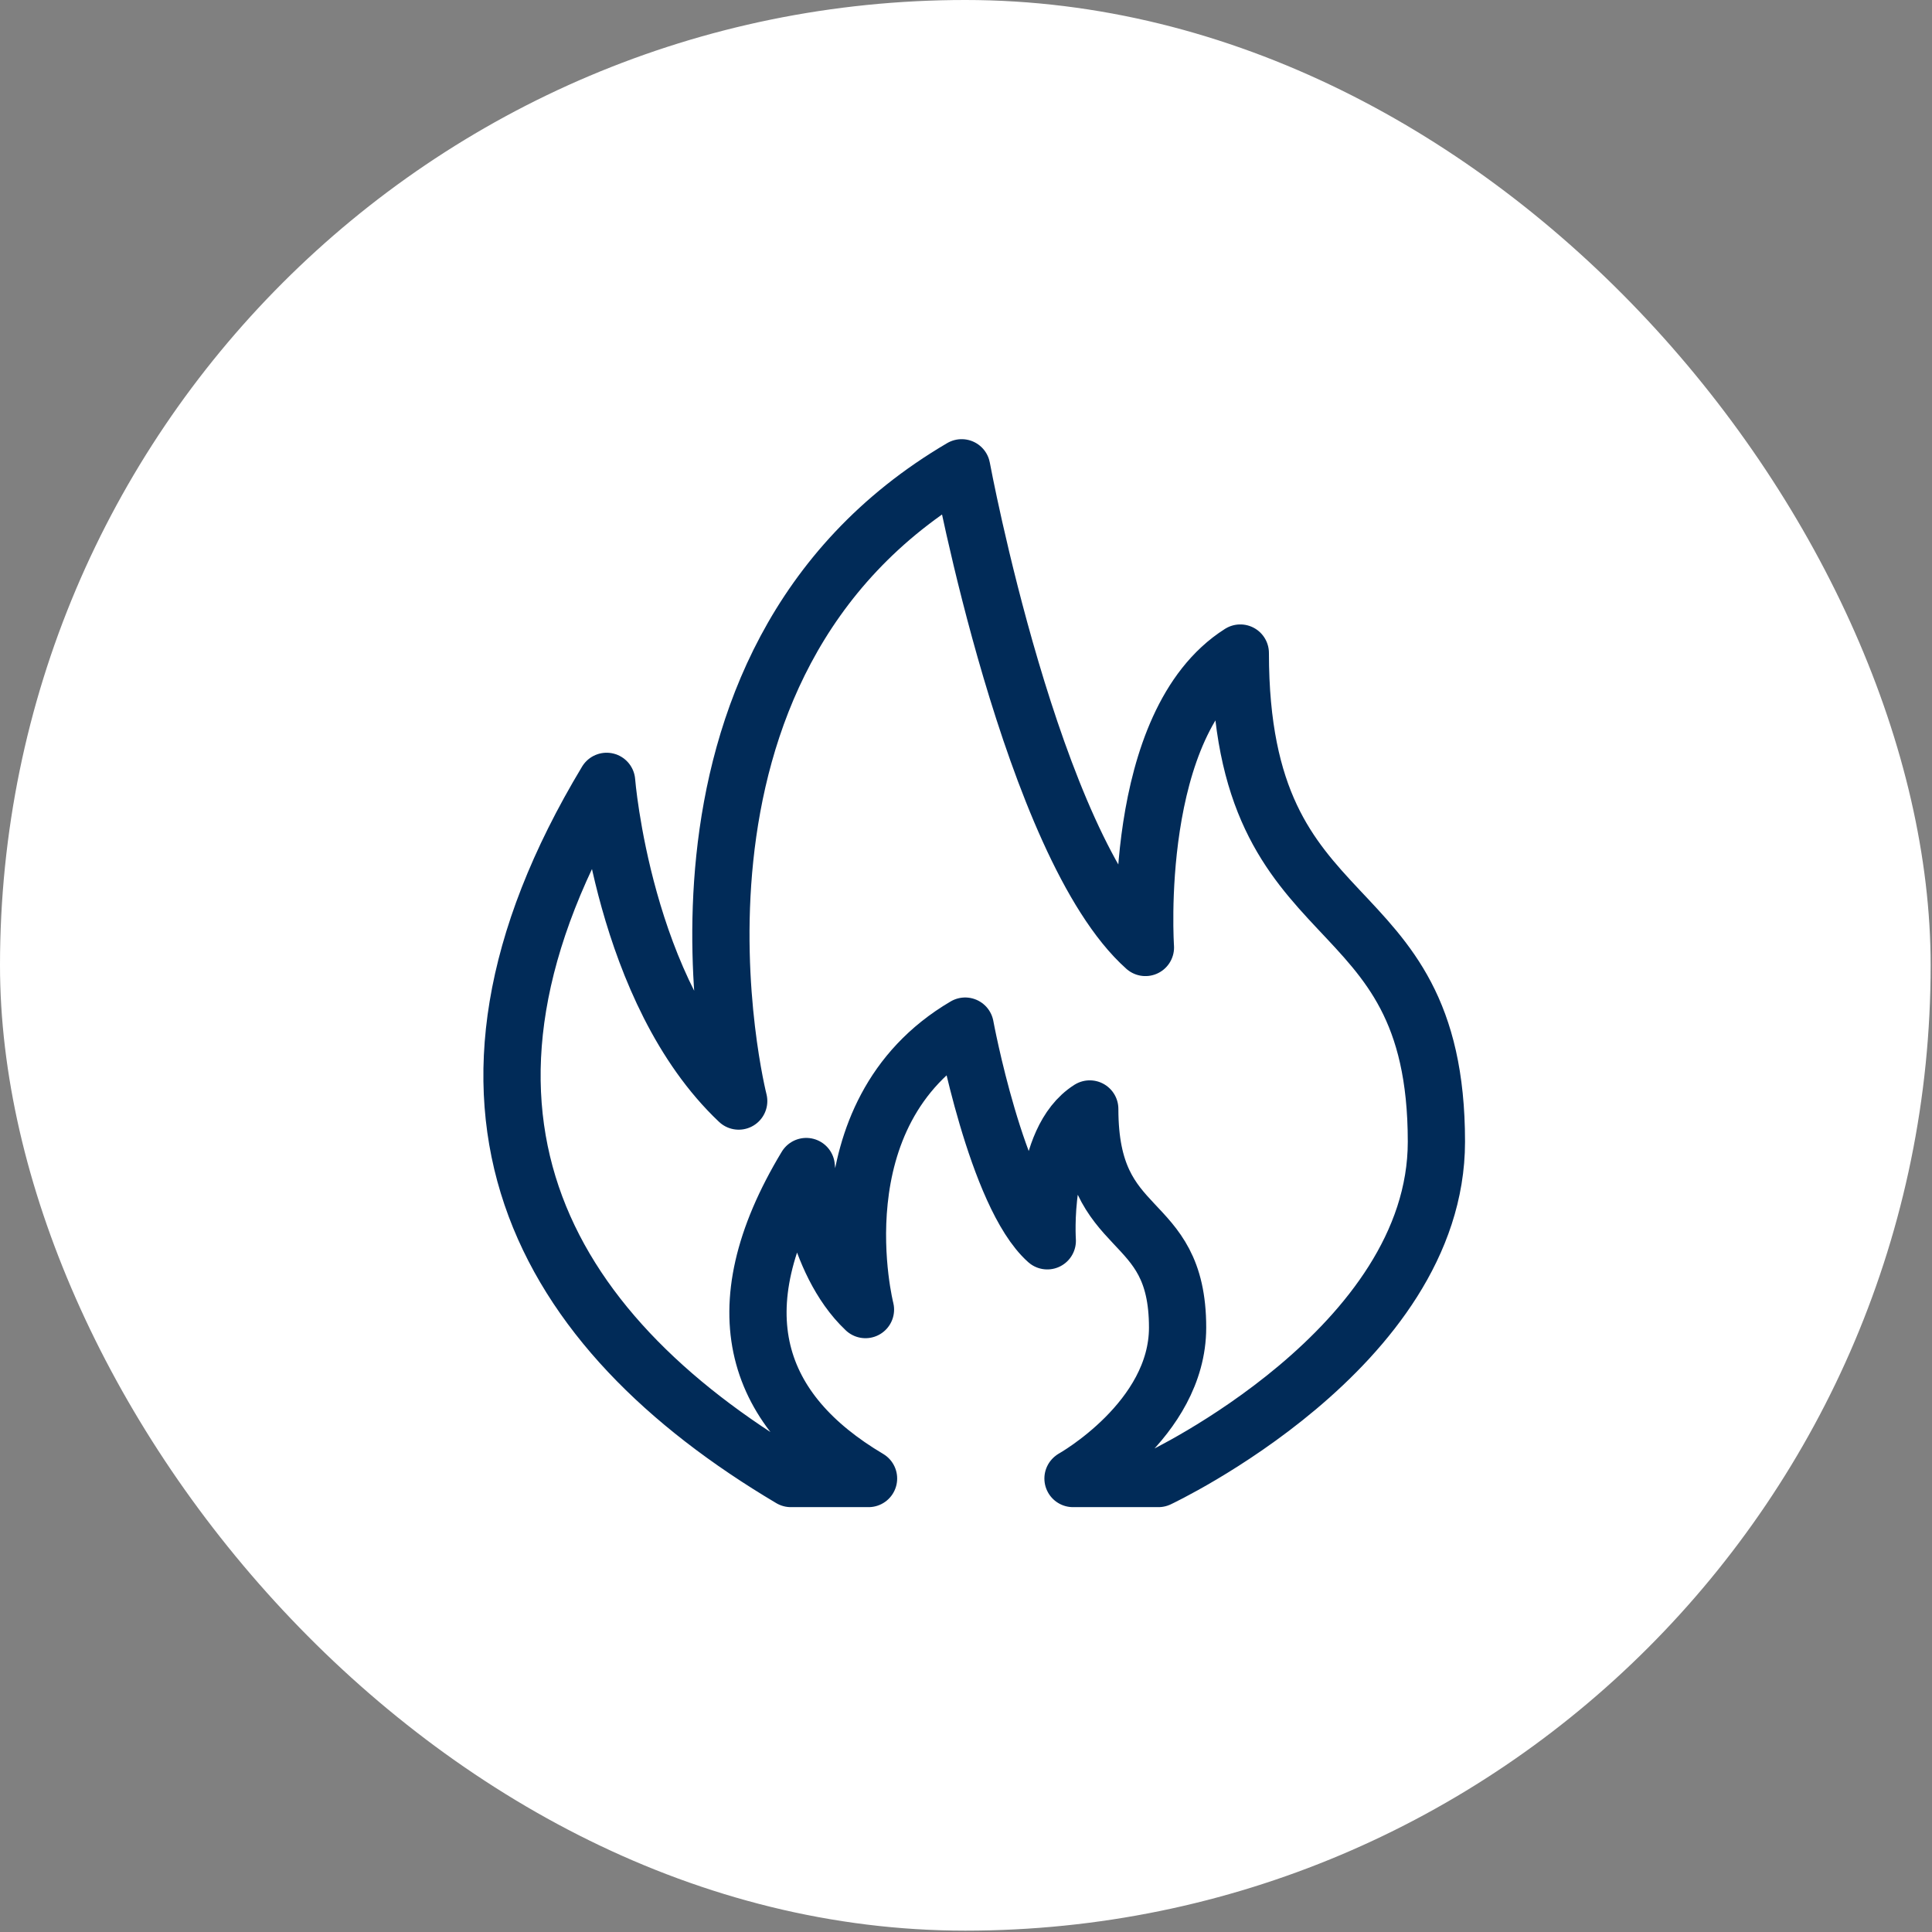
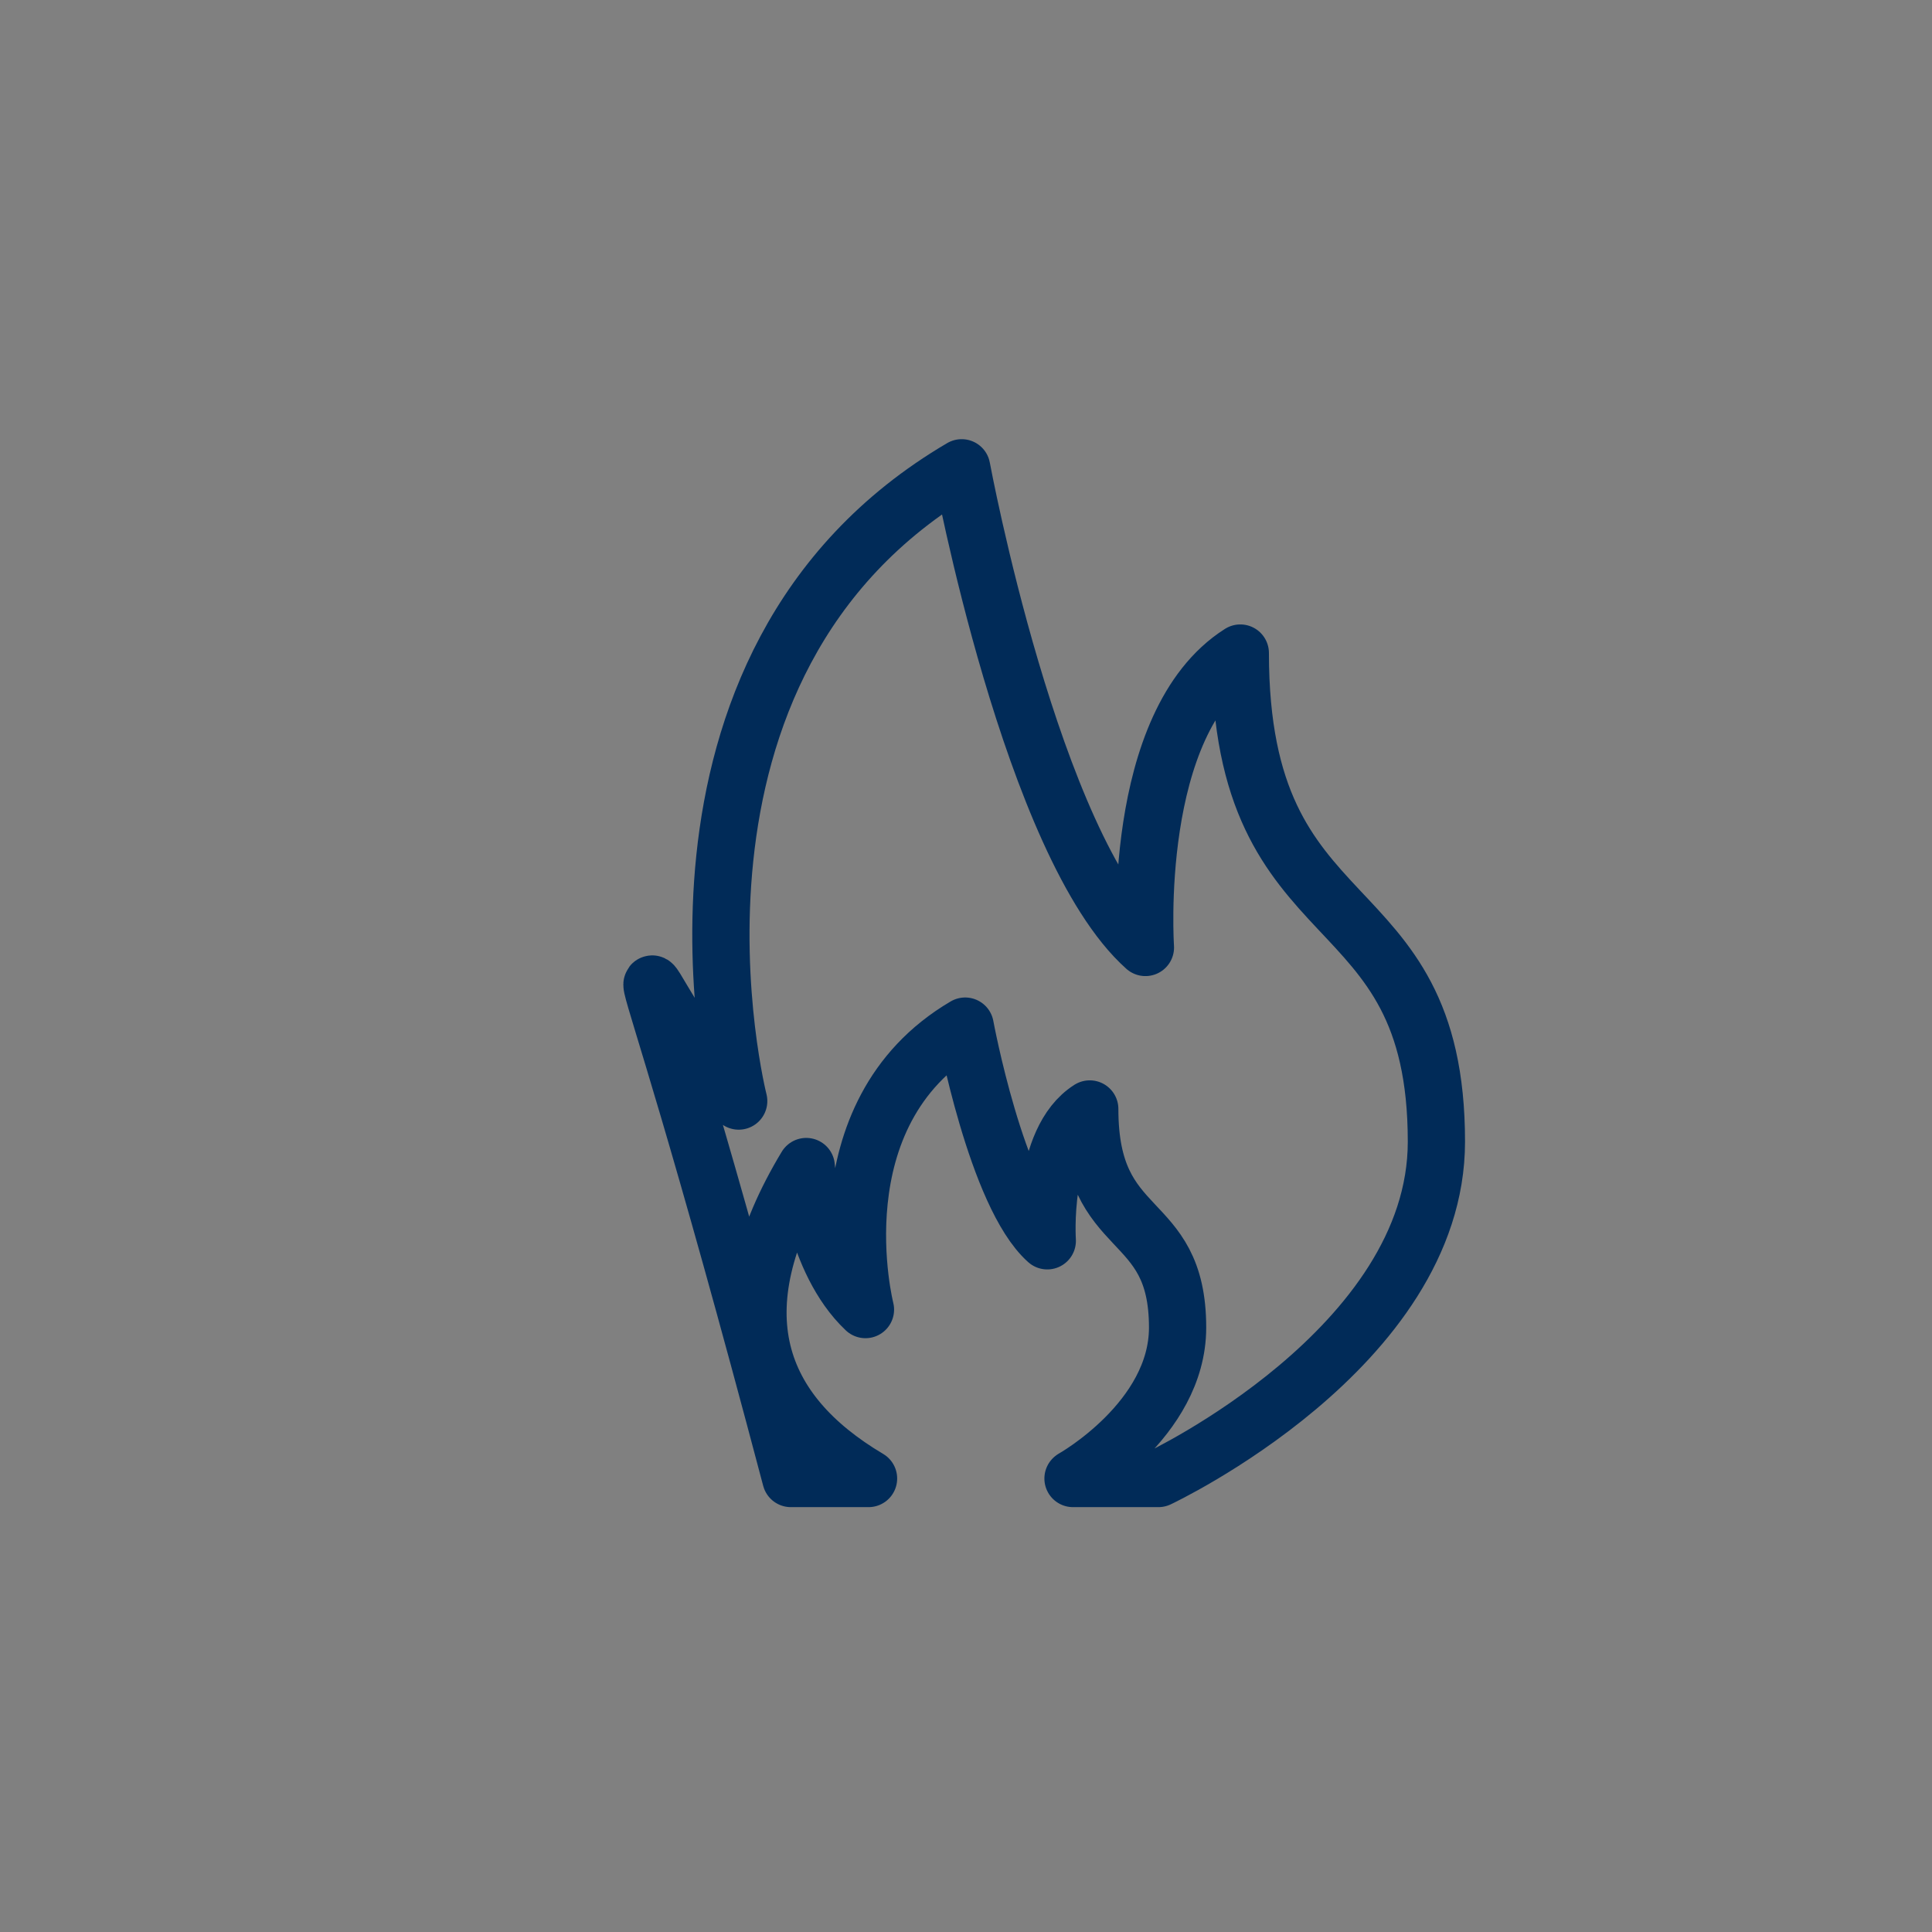
<svg xmlns="http://www.w3.org/2000/svg" width="54" height="54" viewBox="0 0 54 54" fill="none">
  <rect x="0" y="0" width="54" height="54" fill="#808080" stroke="none" />
-   <rect width="53.962" height="53.962" rx="26.981" fill="white" />
-   <path d="M29.998 41.319C29.998 41.319 32.914 39.686 32.914 37.106C32.914 33.802 30.459 34.687 30.459 30.996C29.081 31.868 29.272 34.681 29.272 34.681C27.851 33.415 26.977 28.68 26.977 28.68C22.794 31.137 24.19 36.603 24.19 36.603C22.744 35.239 22.535 32.605 22.535 32.605C20.093 36.652 21.139 39.465 24.276 41.325H22.105C15.098 37.168 11.505 30.891 16.955 21.839C16.955 21.839 17.417 27.723 20.647 30.775C20.647 30.775 17.534 18.56 26.879 13.075C26.879 13.075 28.841 23.651 32.015 26.482C32.015 26.482 31.585 20.206 34.667 18.253C34.667 26.513 40.148 24.529 40.148 31.911C40.148 37.678 32.378 41.325 32.378 41.325H29.991L29.998 41.319Z" stroke="#012B58" stroke-width="1.6" stroke-linecap="round" stroke-linejoin="round" />
+   <path d="M29.998 41.319C29.998 41.319 32.914 39.686 32.914 37.106C32.914 33.802 30.459 34.687 30.459 30.996C29.081 31.868 29.272 34.681 29.272 34.681C27.851 33.415 26.977 28.68 26.977 28.68C22.794 31.137 24.19 36.603 24.19 36.603C22.744 35.239 22.535 32.605 22.535 32.605C20.093 36.652 21.139 39.465 24.276 41.325H22.105C16.955 21.839 17.417 27.723 20.647 30.775C20.647 30.775 17.534 18.56 26.879 13.075C26.879 13.075 28.841 23.651 32.015 26.482C32.015 26.482 31.585 20.206 34.667 18.253C34.667 26.513 40.148 24.529 40.148 31.911C40.148 37.678 32.378 41.325 32.378 41.325H29.991L29.998 41.319Z" stroke="#012B58" stroke-width="1.6" stroke-linecap="round" stroke-linejoin="round" />
</svg>